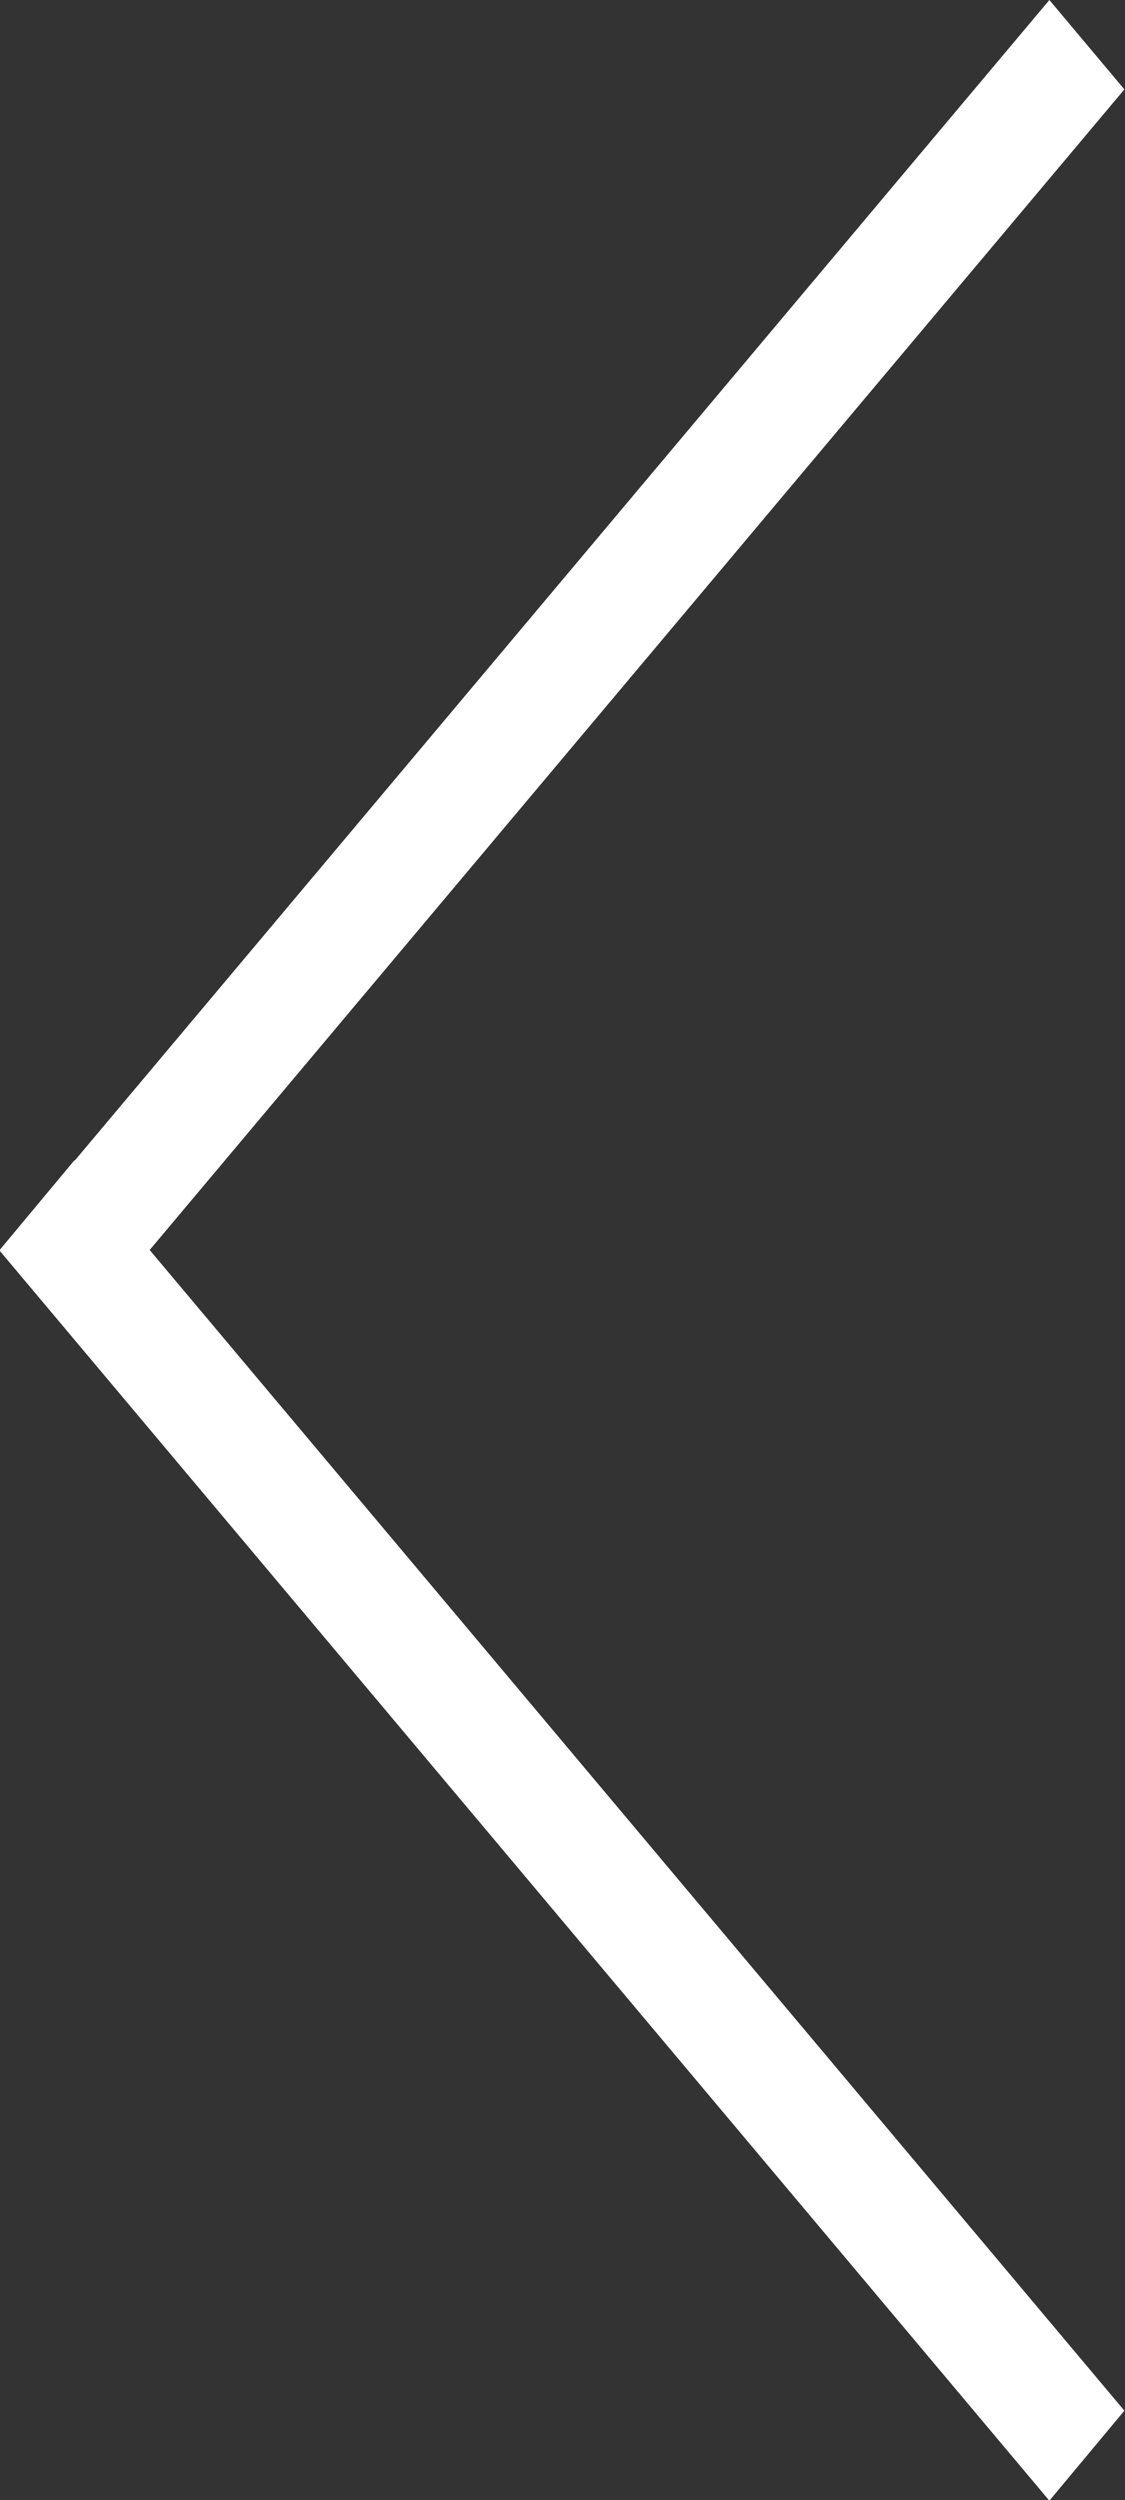
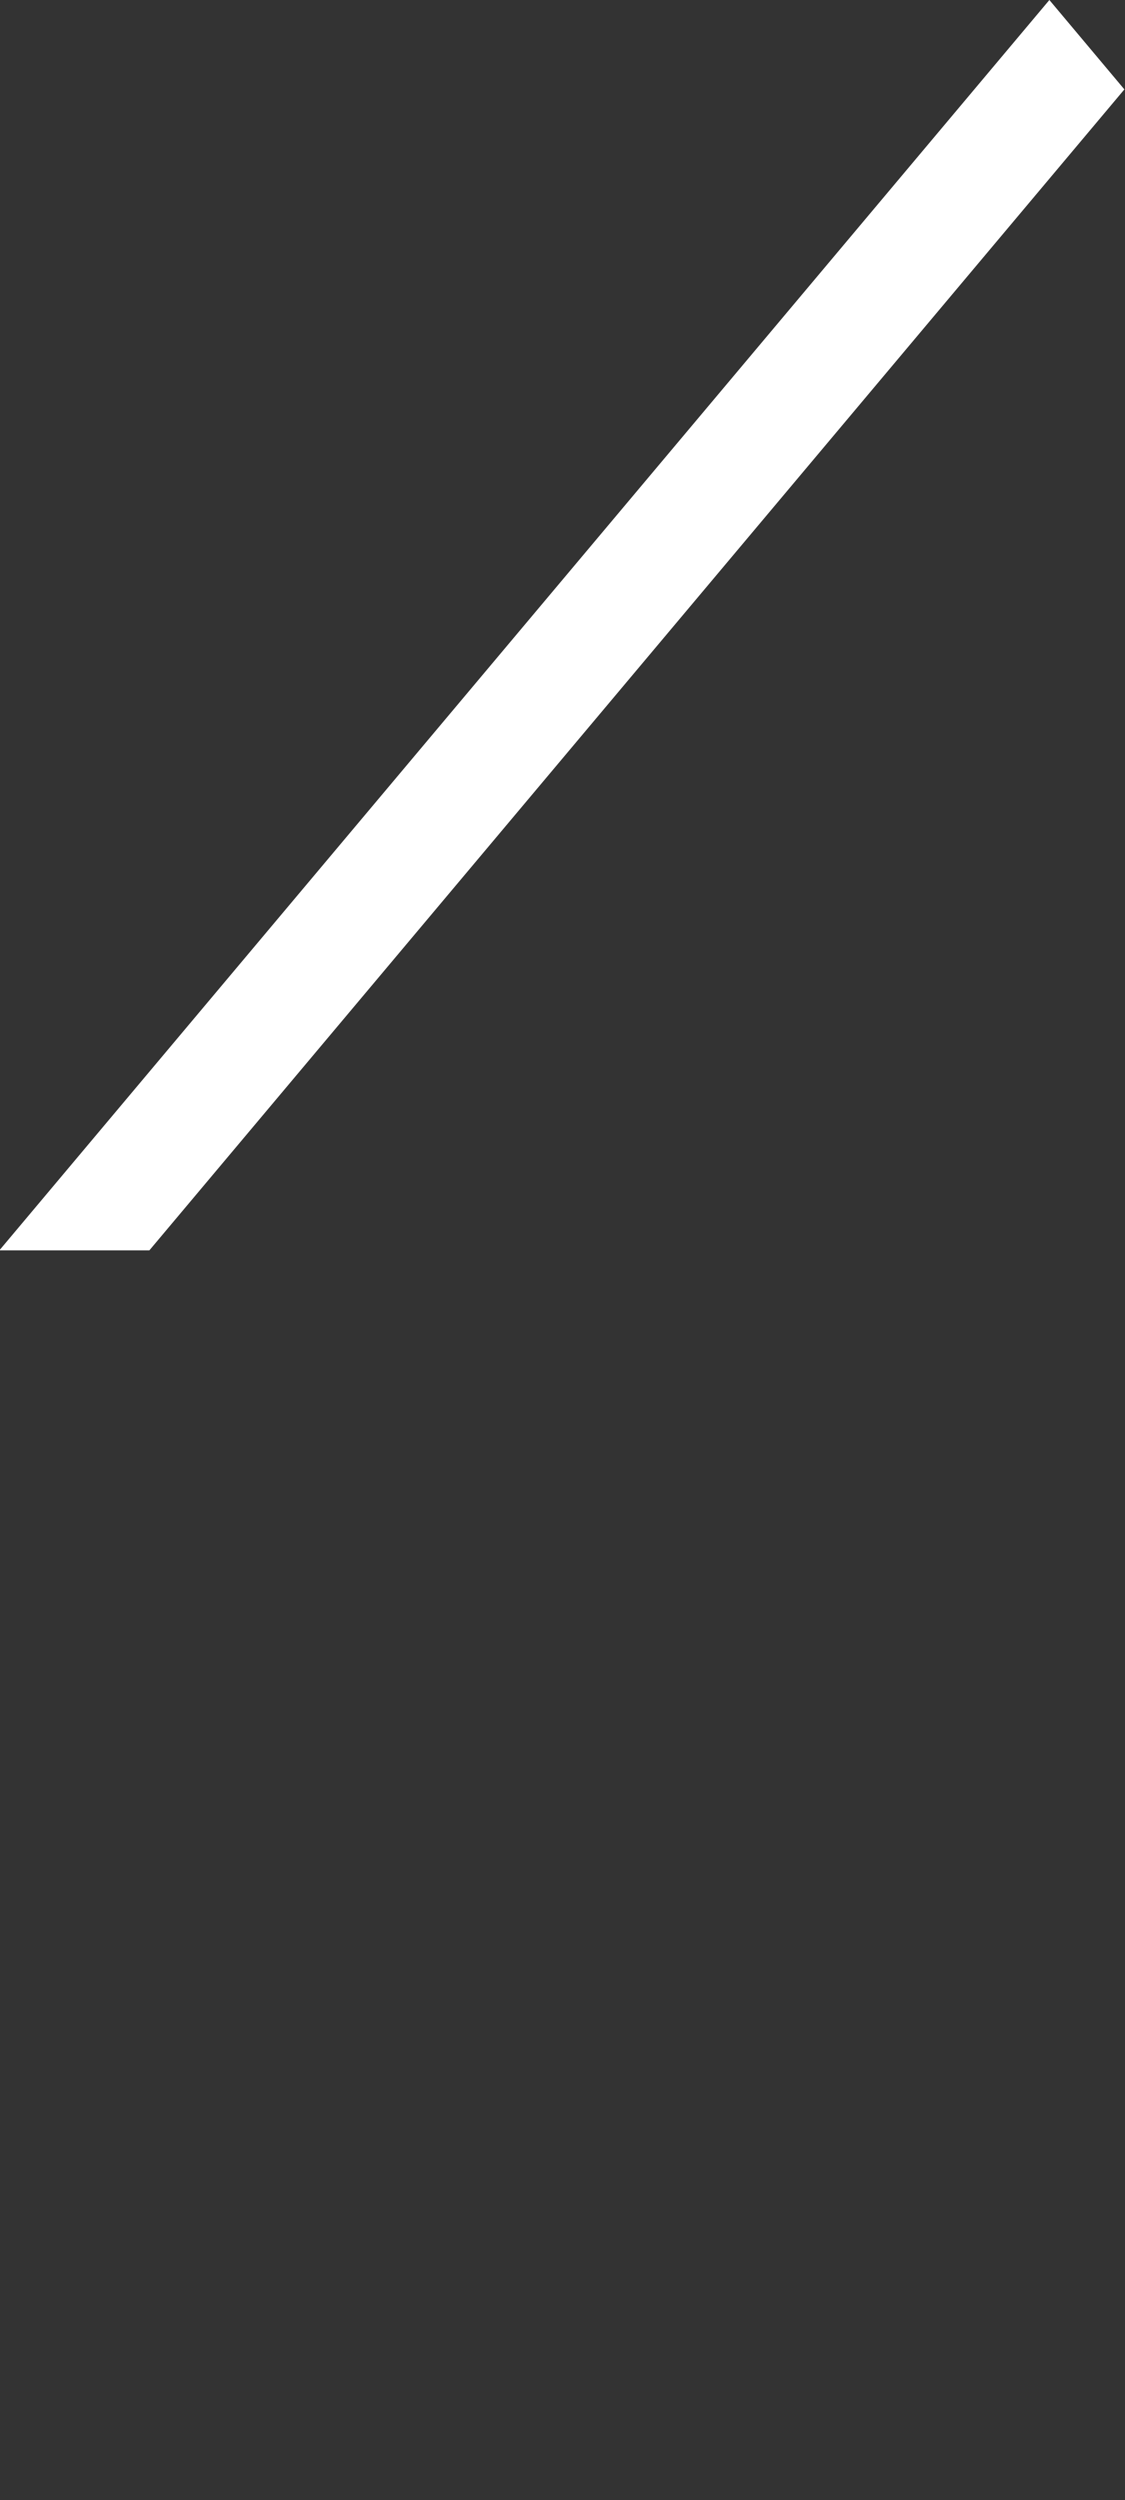
<svg xmlns="http://www.w3.org/2000/svg" id="Layer_1" data-name="Layer 1" viewBox="0 0 18 39.99">
  <rect x="0" y="0" width="18" height="39.99" fill="#333333" stroke="none" />
  <defs>
    <style>.cls-1{fill:#fff;}</style>
  </defs>
  <title>left</title>
-   <path id="left" class="cls-1" d="M18,38.56l-16.8-20L0,20l16.8,20ZM18,1.43L16.8,0,0,20h2.4Z" transform="translate(-0.01)" />
+   <path id="left" class="cls-1" d="M18,38.56l-16.8-20l16.8,20ZM18,1.43L16.8,0,0,20h2.4Z" transform="translate(-0.01)" />
</svg>